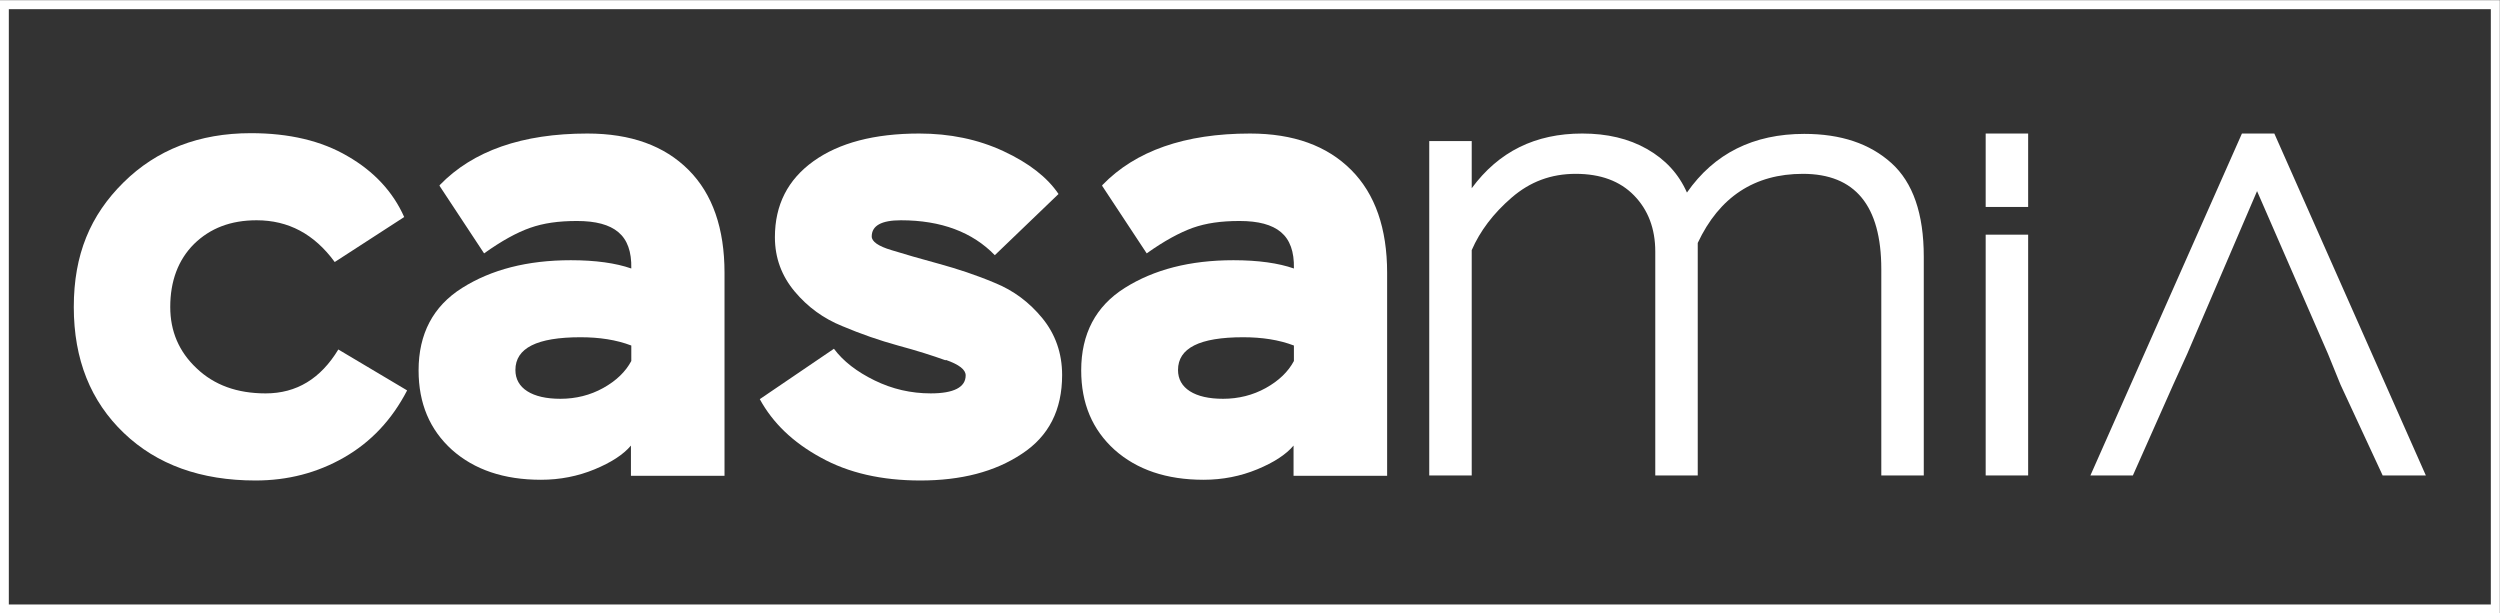
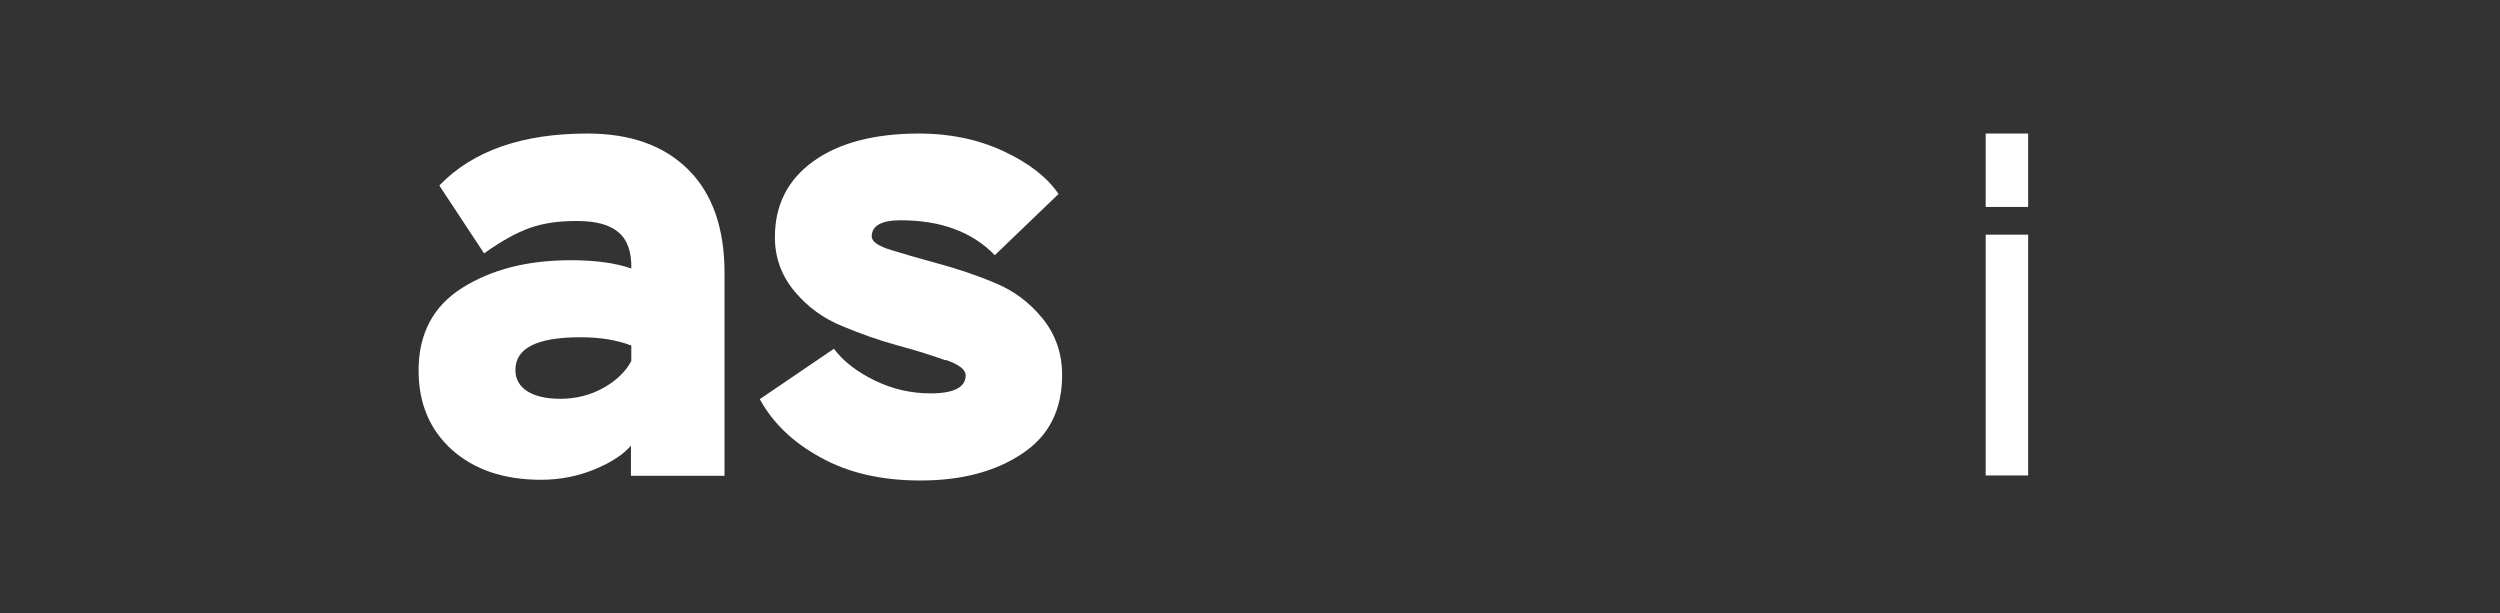
<svg xmlns="http://www.w3.org/2000/svg" version="1.1" viewBox="2.3 6.99 69.46 17.04">
  <rect x="2.3" y="6.99" width="69.46" height="17.04" fill="#333333" stroke="none" />
  <defs>
    <style>      .cls-1 {        fill: #fff;      }      .cls-2 {        fill: none;        stroke: #fff;        stroke-miterlimit: 10;        stroke-width: .25px;      }    </style>
  </defs>
  <g>
    <g id="Layer_1">
      <g>
        <g>
-           <path class="cls-1" d="M13.61,17.84c-.42.81-1,1.43-1.75,1.86-.75.43-1.57.64-2.46.64-1.52,0-2.74-.44-3.66-1.32-.92-.88-1.39-2.04-1.39-3.5s.46-2.55,1.38-3.46,2.1-1.37,3.54-1.37c1.06,0,1.96.21,2.69.64.73.42,1.26.99,1.57,1.69l-1.93,1.25c-.57-.78-1.29-1.16-2.17-1.16-.72,0-1.29.22-1.74.66-.44.44-.66,1.03-.66,1.75,0,.67.24,1.24.73,1.7.49.47,1.13.7,1.92.7.86,0,1.53-.41,2.02-1.22l1.9,1.13Z" />
          <path class="cls-1" d="M14.52,12.13c.92-.95,2.29-1.43,4.1-1.43,1.21,0,2.14.34,2.81,1.01.67.67,1,1.63,1,2.86v5.64h-2.6v-.84c-.21.25-.55.47-1.01.66-.46.19-.96.29-1.49.29-1.03,0-1.85-.28-2.47-.83-.62-.56-.93-1.29-.93-2.21,0-1.01.4-1.78,1.21-2.29.81-.51,1.81-.77,3.02-.77.69,0,1.25.08,1.68.23.01-.47-.11-.8-.36-1.01-.25-.21-.63-.31-1.15-.31s-.93.06-1.3.19-.79.36-1.28.71l-1.24-1.88ZM19.06,17.77c.36-.2.62-.45.78-.75v-.43c-.42-.16-.89-.23-1.41-.23-1.21,0-1.81.3-1.81.91,0,.25.11.45.33.59.22.14.53.21.92.21.43,0,.83-.1,1.19-.3Z" />
          <path class="cls-1" d="M28.57,17c-.36-.13-.8-.27-1.32-.41-.51-.14-1.03-.32-1.55-.54-.52-.21-.96-.53-1.32-.96s-.55-.93-.55-1.51c0-.9.36-1.6,1.07-2.11.71-.51,1.69-.77,2.94-.77.85,0,1.63.16,2.34.49.71.33,1.22.73,1.53,1.19l-1.77,1.7c-.62-.64-1.49-.97-2.61-.97-.54,0-.81.15-.81.45,0,.14.18.27.55.38.36.11.8.24,1.32.38.51.14,1.03.31,1.55.53.52.21.96.54,1.32.98s.55.97.55,1.58c0,.97-.37,1.7-1.12,2.19-.75.5-1.69.74-2.82.74-1.07,0-2-.21-2.77-.64-.77-.42-1.33-.96-1.69-1.62l2.06-1.4c.26.35.64.64,1.13.88s1.01.36,1.56.36c.64,0,.97-.17.97-.5,0-.16-.18-.3-.55-.43Z" />
-           <path class="cls-1" d="M32.93,12.13c.92-.95,2.29-1.43,4.1-1.43,1.21,0,2.14.34,2.81,1.01.67.67,1,1.63,1,2.86v5.64h-2.6v-.84c-.21.25-.55.47-1.01.66-.46.19-.96.29-1.49.29-1.03,0-1.85-.28-2.47-.83-.62-.56-.93-1.29-.93-2.21,0-1.01.4-1.78,1.21-2.29.81-.51,1.81-.77,3.02-.77.69,0,1.25.08,1.68.23.01-.47-.11-.8-.36-1.01-.25-.21-.63-.31-1.15-.31s-.93.06-1.3.19c-.36.13-.79.36-1.28.71l-1.24-1.88ZM37.47,17.77c.36-.2.62-.45.78-.75v-.43c-.42-.16-.89-.23-1.41-.23-1.21,0-1.81.3-1.81.91,0,.25.11.45.33.59.22.14.53.21.92.21.43,0,.83-.1,1.19-.3Z" />
        </g>
        <g>
-           <path class="cls-1" d="M55.75,20.2h-1.18v-5.73c0-1.77-.73-2.65-2.18-2.65-1.34,0-2.32.64-2.92,1.92v6.46h-1.18v-6.22c0-.64-.2-1.16-.59-1.56-.39-.4-.93-.6-1.62-.6s-1.27.22-1.78.66-.88.93-1.11,1.46v6.26h-1.18v-9.29h1.18v1.31c.75-1.02,1.77-1.52,3.07-1.52.69,0,1.29.14,1.8.43s.88.69,1.11,1.21c.76-1.09,1.85-1.63,3.26-1.63,1.02,0,1.82.27,2.42.81.6.54.9,1.41.9,2.6v6.1Z" />
-           <polygon class="cls-1" points="68.5 20.2 67.33 17.68 66.98 16.82 65.01 12.3 63.07 16.82 62.68 17.68 61.56 20.2 60.38 20.2 64.59 10.7 65.49 10.7 69.7 20.2 68.5 20.2" />
          <g>
            <rect class="cls-1" x="57.47" y="10.7" width="1.18" height="2.04" />
            <rect class="cls-1" x="57.47" y="13.51" width="1.18" height="6.69" />
          </g>
        </g>
      </g>
-       <rect class="cls-2" x="2.42" y="7.12" width="69.21" height="16.79" />
    </g>
  </g>
</svg>